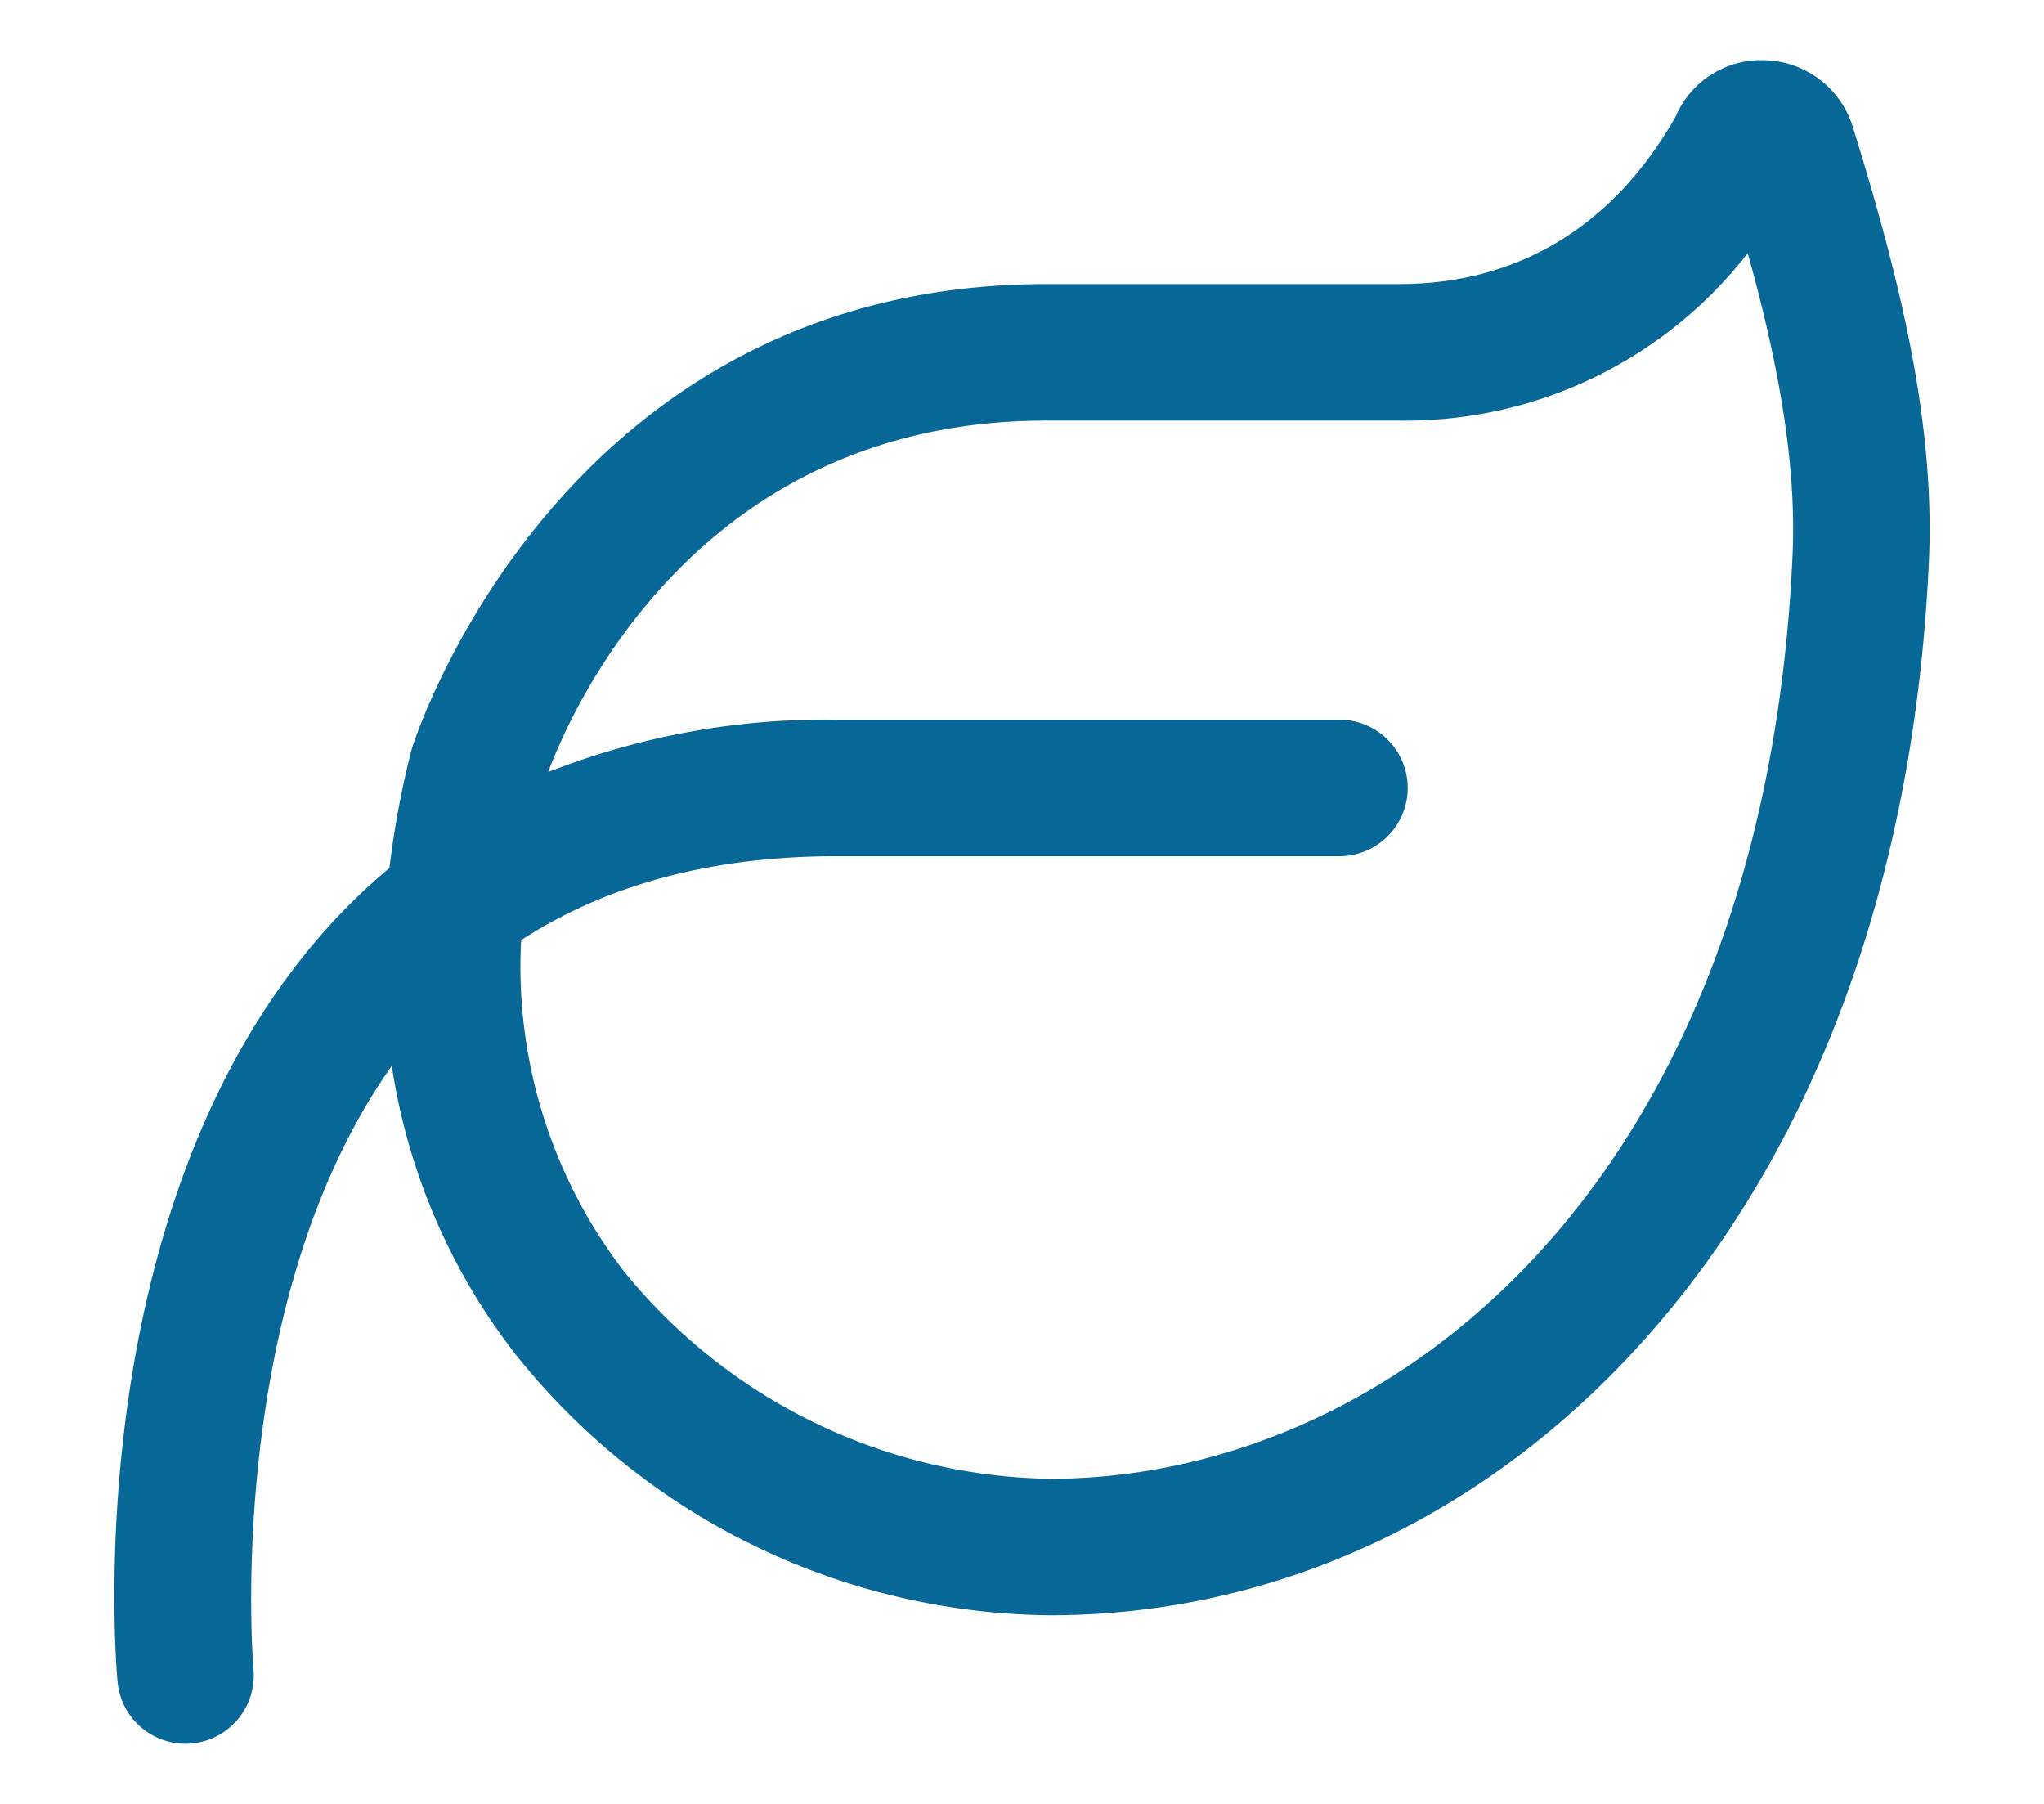
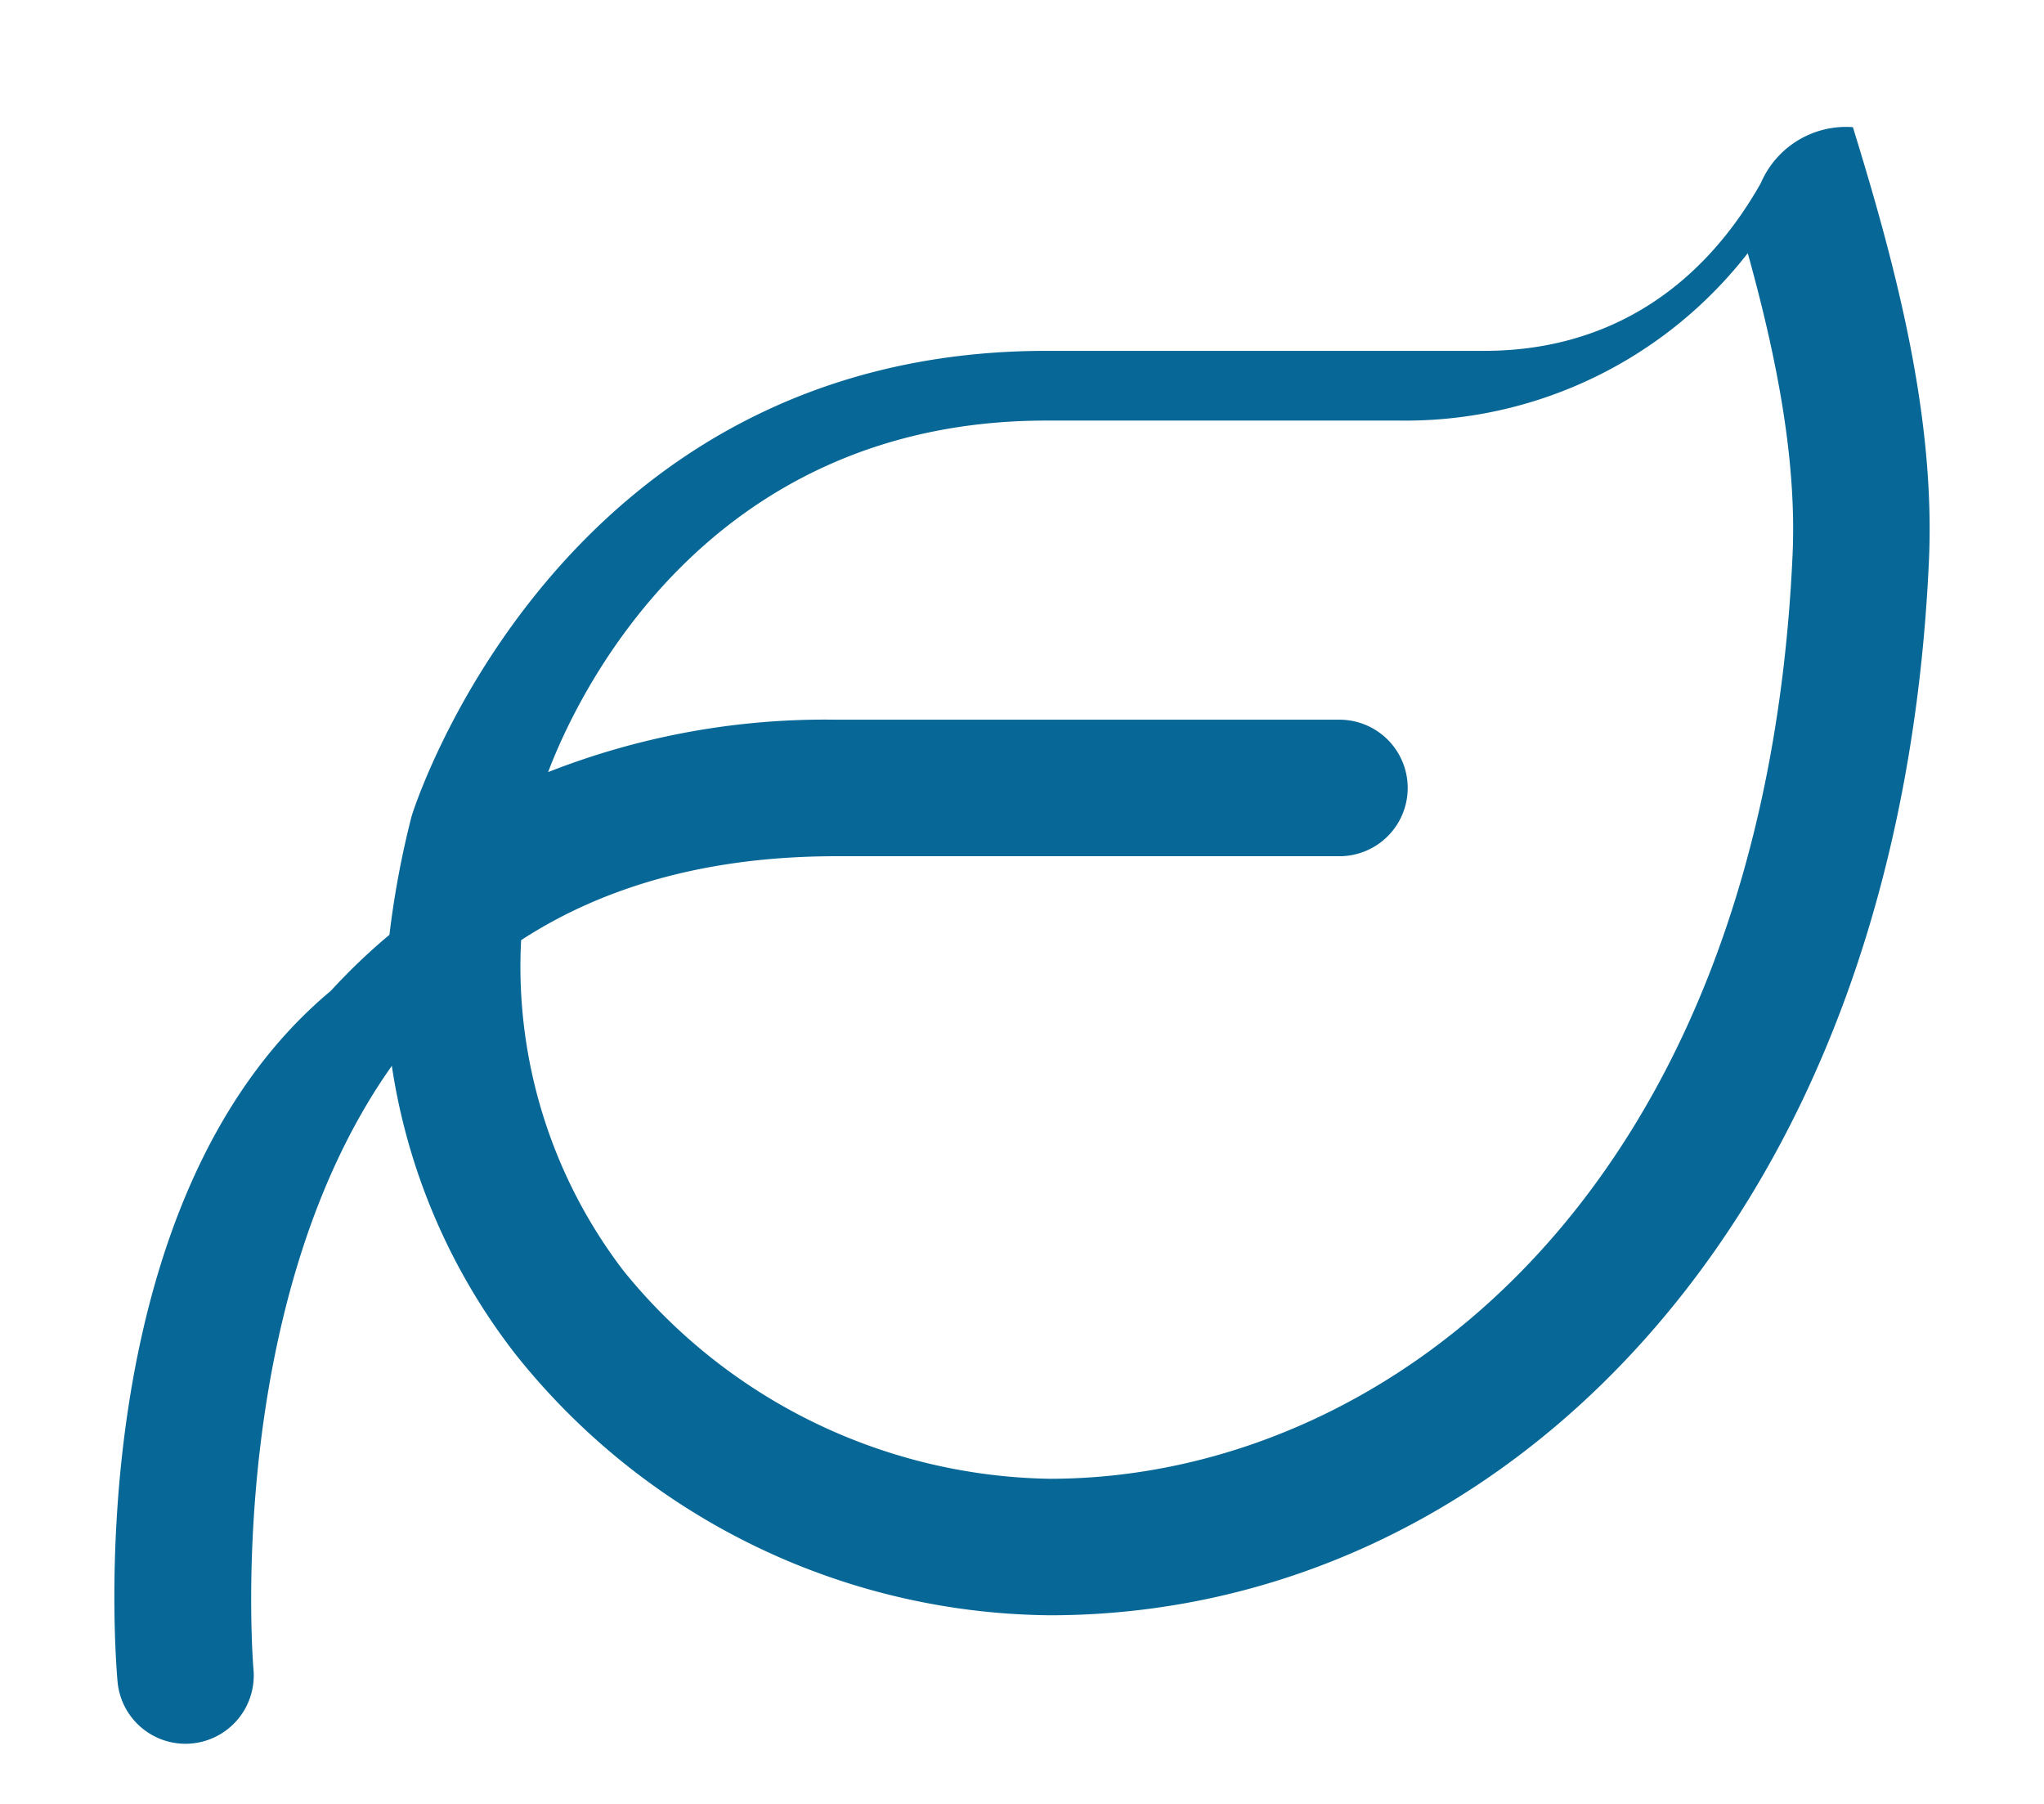
<svg xmlns="http://www.w3.org/2000/svg" id="圖層_1" data-name="圖層 1" viewBox="0 0 102 90">
  <defs>
    <style>.cls-1{fill:#076796;}</style>
  </defs>
-   <path class="cls-1" d="M92.535,6.578l-.072-.234A4.715,4.715,0,0,0,88.22,3.012a4.631,4.631,0,0,0-4.568,2.732c-.021.048-.045.094-.07.138-3.098,5.424-7.855,8.291-13.756,8.291H52.215c-24.365,0-31.587,22.931-31.657,23.162-.015.051-.03.102-.043.153a45.584,45.584,0,0,0-1.081,5.818,30.59,30.59,0,0,0-2.929,2.801C3.821,60.016,5.777,82.94,5.867,83.909A3.404,3.404,0,0,0,9.253,87c.104,0,.208-.005.314-.015a3.407,3.407,0,0,0,3.082-3.699c-.018-.194-1.52-18.216,6.904-30.109A30.907,30.907,0,0,0,25.729,67.571,34.483,34.483,0,0,0,52.384,80.589c11.309,0,21.916-4.96,29.866-13.967,8.454-9.575,13.297-22.934,14.007-38.629C96.58,20.849,94.66,13.481,92.535,6.578ZM89.453,27.686c-1.43,31.668-20.218,46.093-37.069,46.093A27.913,27.913,0,0,1,31.102,63.386a24.971,24.971,0,0,1-5.097-16.48c4.269-2.777,9.534-4.188,15.736-4.188H66.842a3.405,3.405,0,0,0,0-6.811H41.741A37.745,37.745,0,0,0,27.352,38.522c1.342-3.559,7.706-17.539,24.863-17.539H69.825a21.628,21.628,0,0,0,17.392-8.352C88.623,17.697,89.671,22.87,89.453,27.686Z" />
+   <path class="cls-1" d="M92.535,6.578l-.072-.234a4.631,4.631,0,0,0-4.568,2.732c-.021.048-.045.094-.07.138-3.098,5.424-7.855,8.291-13.756,8.291H52.215c-24.365,0-31.587,22.931-31.657,23.162-.015.051-.03.102-.043.153a45.584,45.584,0,0,0-1.081,5.818,30.59,30.59,0,0,0-2.929,2.801C3.821,60.016,5.777,82.94,5.867,83.909A3.404,3.404,0,0,0,9.253,87c.104,0,.208-.005.314-.015a3.407,3.407,0,0,0,3.082-3.699c-.018-.194-1.52-18.216,6.904-30.109A30.907,30.907,0,0,0,25.729,67.571,34.483,34.483,0,0,0,52.384,80.589c11.309,0,21.916-4.96,29.866-13.967,8.454-9.575,13.297-22.934,14.007-38.629C96.58,20.849,94.66,13.481,92.535,6.578ZM89.453,27.686c-1.43,31.668-20.218,46.093-37.069,46.093A27.913,27.913,0,0,1,31.102,63.386a24.971,24.971,0,0,1-5.097-16.48c4.269-2.777,9.534-4.188,15.736-4.188H66.842a3.405,3.405,0,0,0,0-6.811H41.741A37.745,37.745,0,0,0,27.352,38.522c1.342-3.559,7.706-17.539,24.863-17.539H69.825a21.628,21.628,0,0,0,17.392-8.352C88.623,17.697,89.671,22.87,89.453,27.686Z" />
</svg>